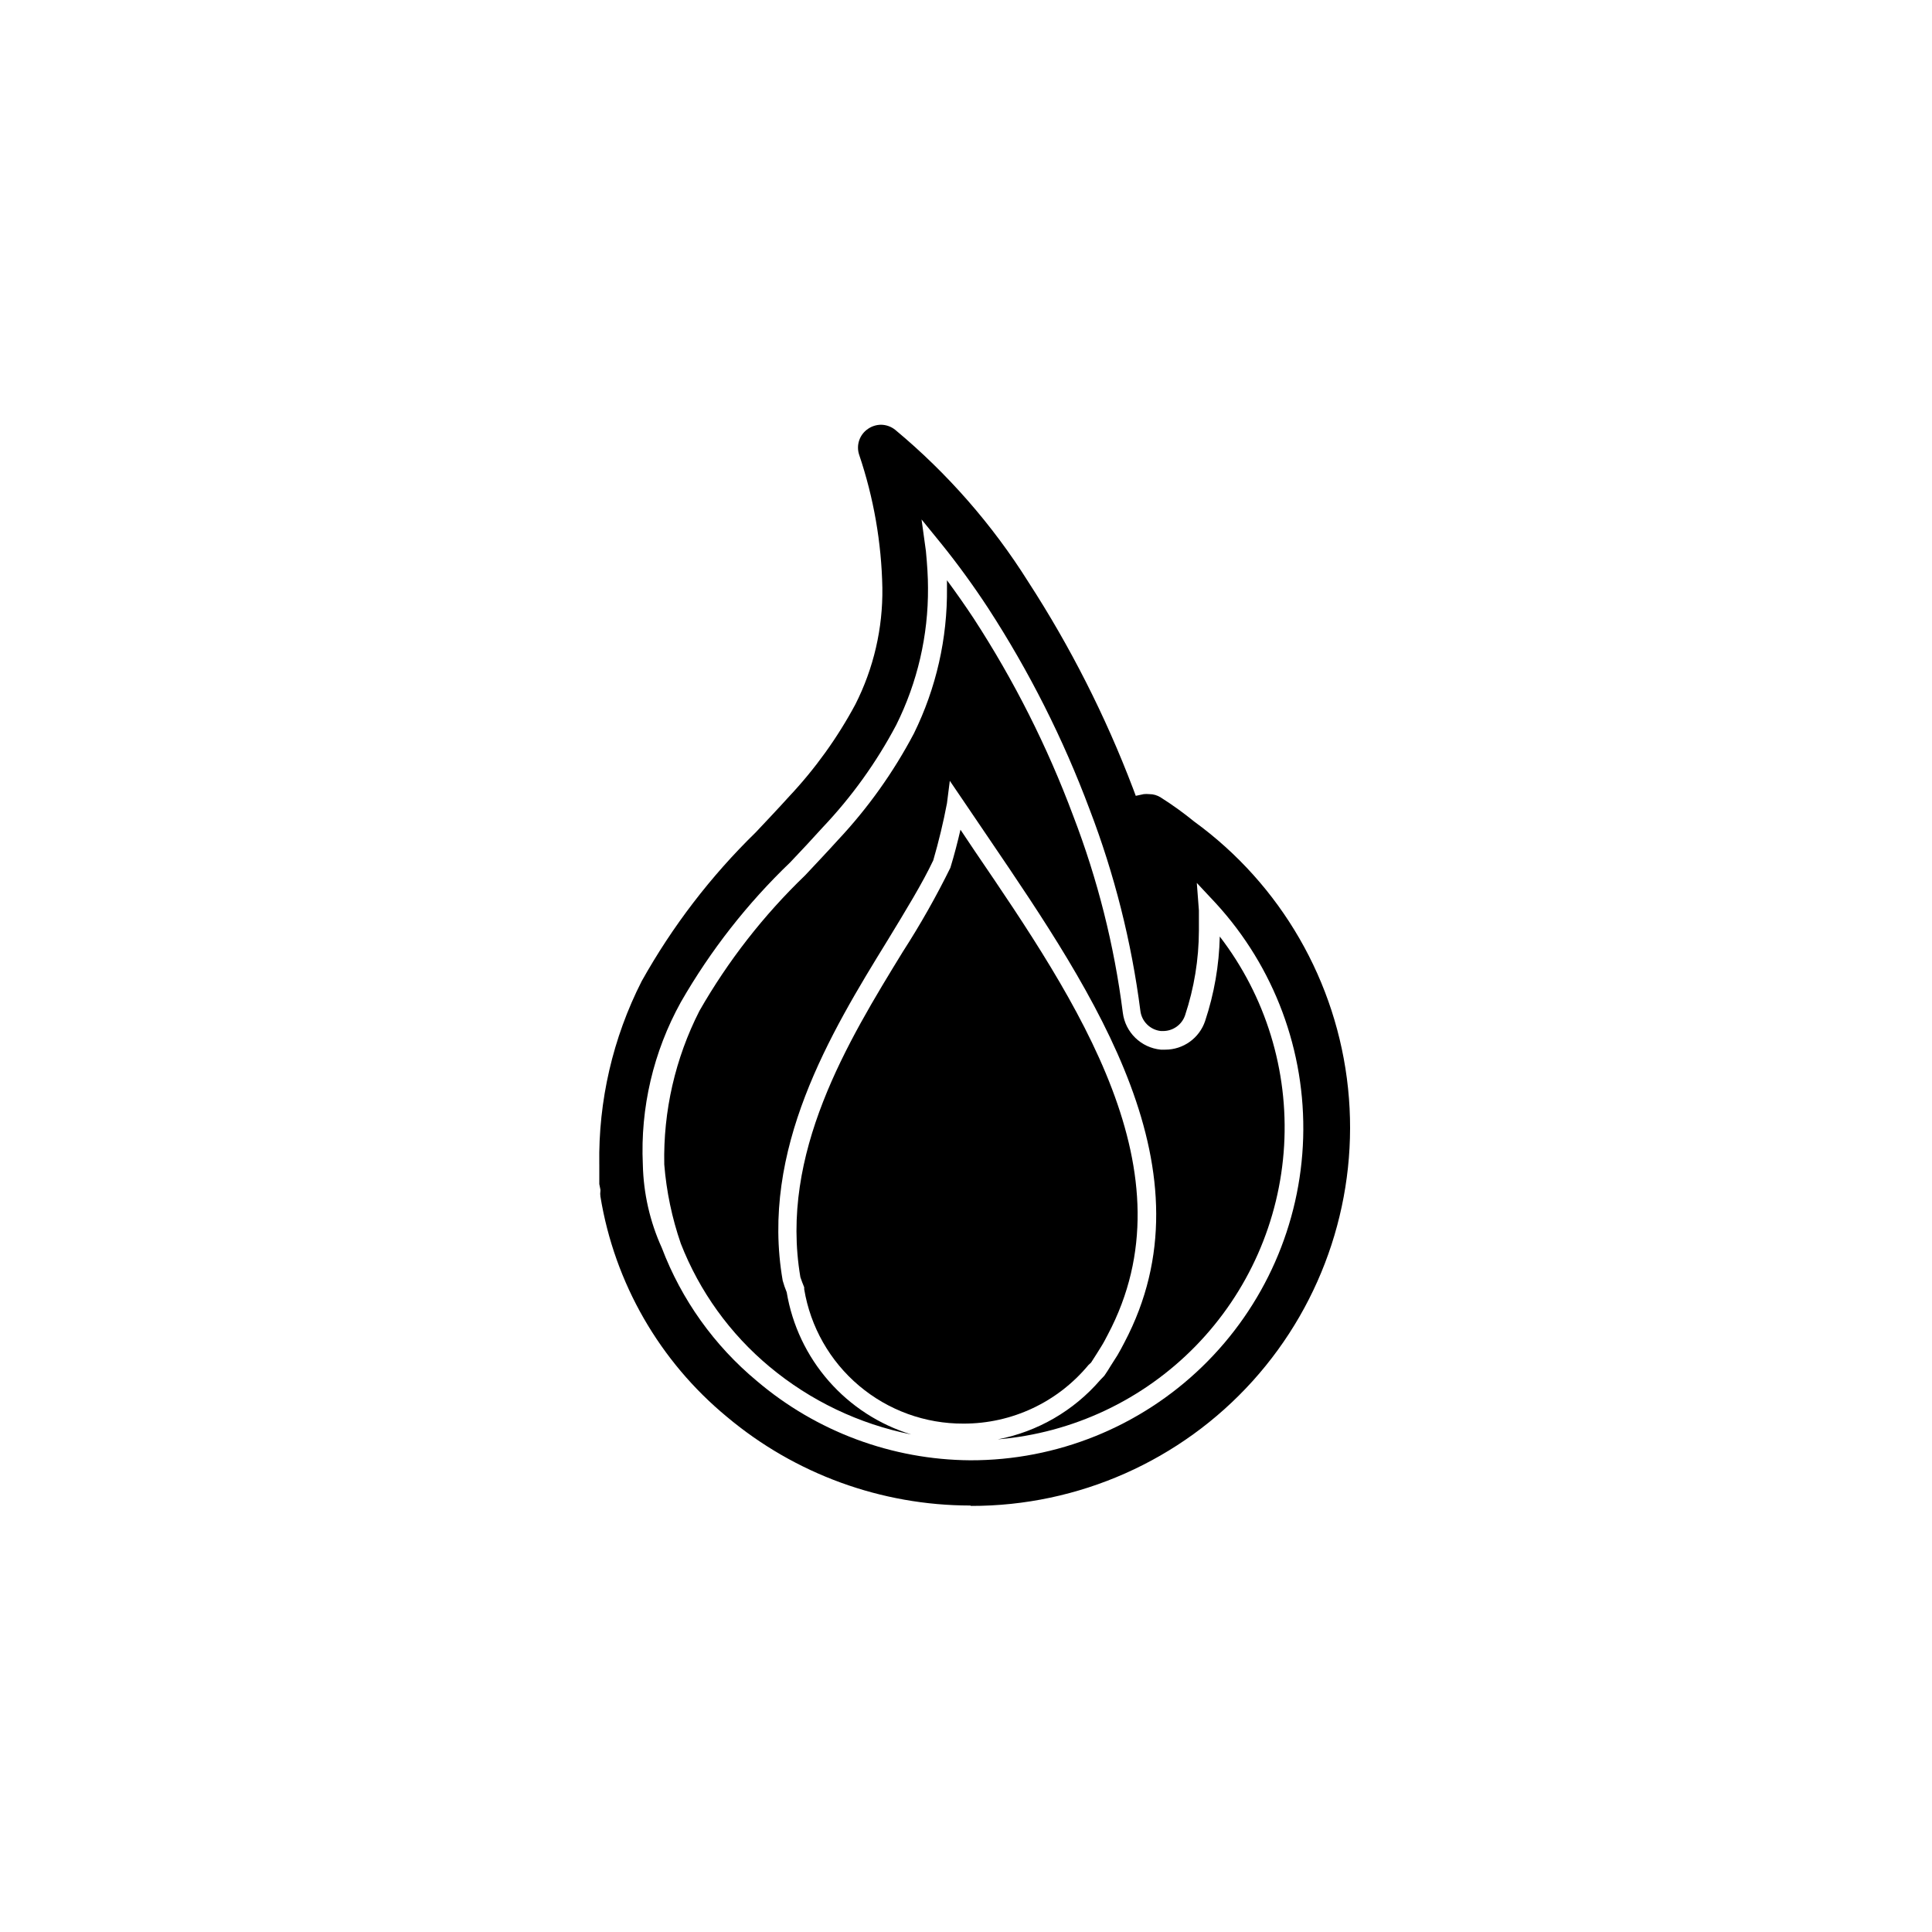
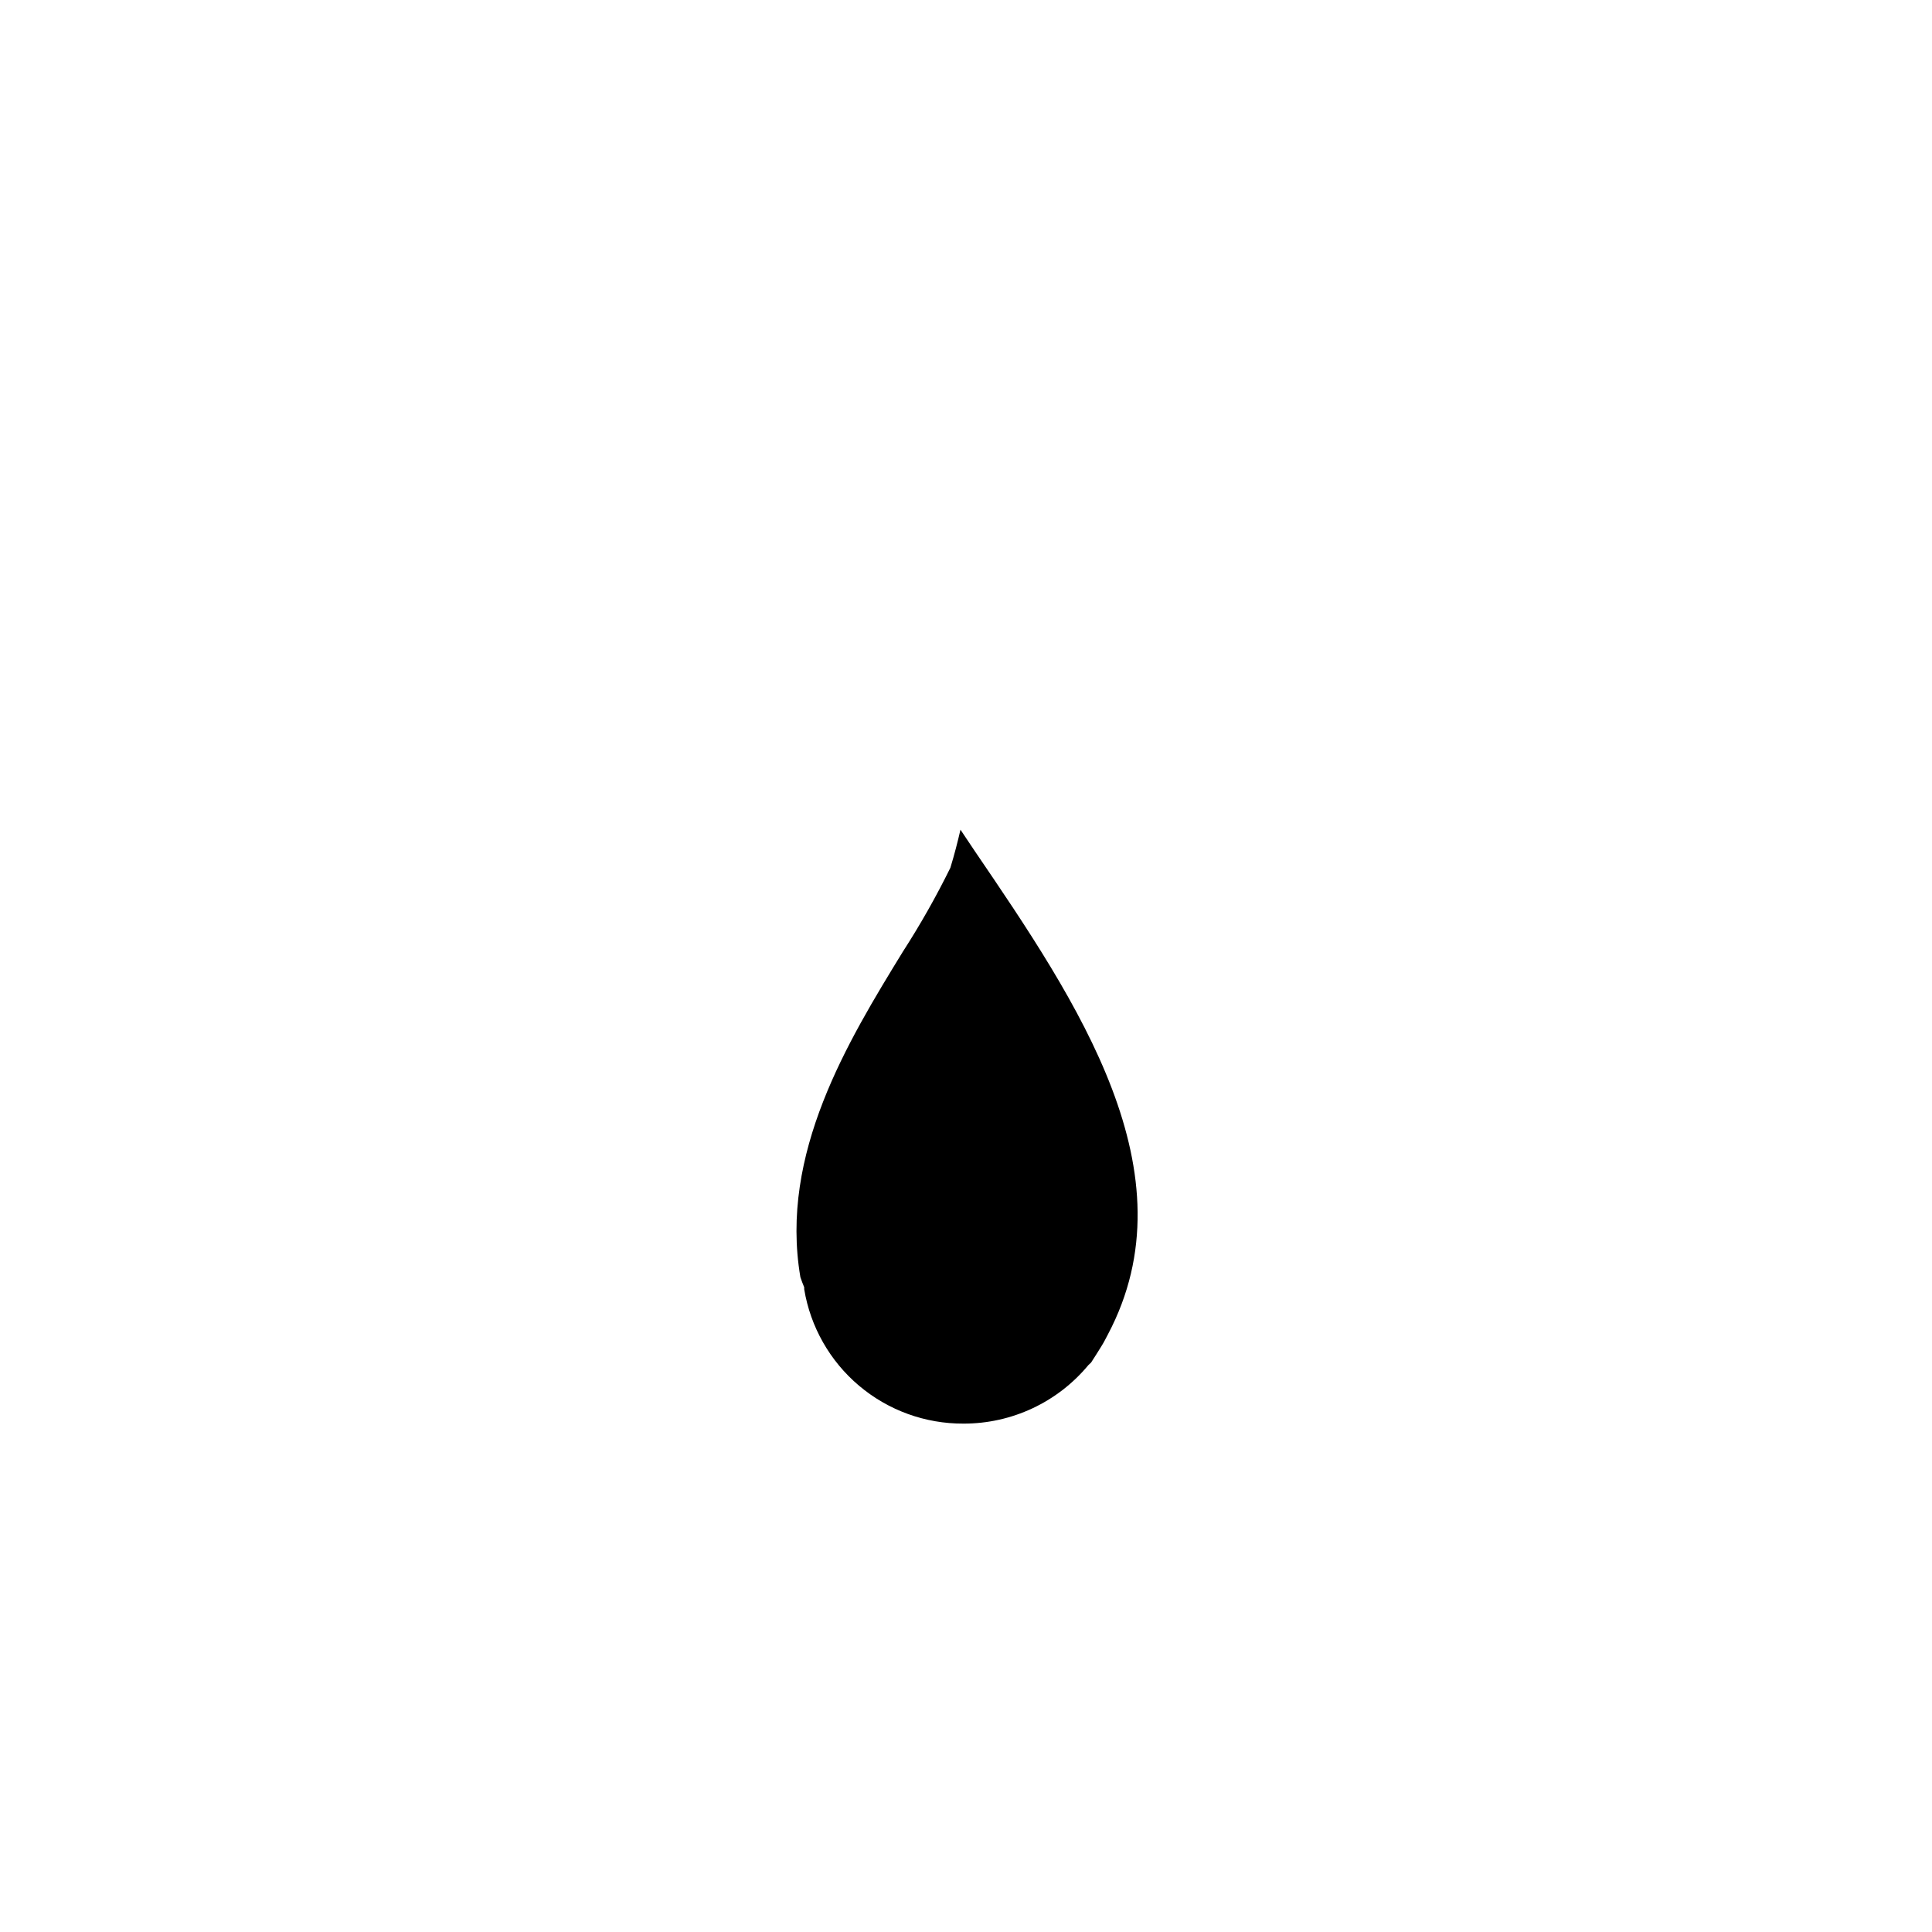
<svg xmlns="http://www.w3.org/2000/svg" fill="#000000" width="800px" height="800px" version="1.1" viewBox="144 144 512 512">
  <g>
-     <path d="m408.41 525.45c10.559-2.039 20.125-7.574 27.152-15.719l1.109-1.16c0.605-0.855 1.16-1.762 1.715-2.672l1.762-2.769c0.605-1.059 1.258-2.215 1.812-3.324 23.93-45.344-7.758-92.195-35.719-133.36l-7.106-10.48-3.426-5.039-0.754 5.949c-0.957 5.039-2.168 10.078-3.629 15.113-2.82 5.996-7.356 13.402-12.141 21.262-15.113 24.535-33.805 55.418-27.762 90.133 0.293 1.047 0.645 2.07 1.059 3.074 1.457 8.727 5.316 16.875 11.145 23.531 5.828 6.656 13.398 11.559 21.855 14.152-13.812-2.754-26.715-8.918-37.535-17.934-10.477-8.719-18.57-19.953-23.527-32.648-2.34-6.773-3.812-13.816-4.383-20.957-0.297-14.133 2.902-28.117 9.32-40.711 7.578-13.246 17.012-25.34 28.012-35.918 2.871-3.074 5.793-6.144 8.664-9.32l0.004-0.004c7.953-8.473 14.73-17.98 20.152-28.262 5.906-12 8.91-25.219 8.766-38.594v-2.016c2.418 3.273 4.785 6.648 7.055 10.078 10.691 16.426 19.547 33.98 26.398 52.348 6.465 16.805 10.879 34.328 13.148 52.191 0.66 5.215 4.844 9.273 10.078 9.777h1.16-0.004c4.797 0.008 9.062-3.059 10.582-7.609 2.398-7.223 3.707-14.762 3.879-22.367 12.168 15.828 18.219 35.512 17.047 55.441-1.172 19.934-9.492 38.77-23.43 53.062-13.941 14.293-32.566 23.082-52.461 24.75z" />
-     <path d="m401.11 542.98c-23.566-0.023-46.379-8.332-64.438-23.477-17.887-14.758-29.809-35.508-33.551-58.395-0.078-0.5-0.078-1.008 0-1.512v-0.301l-0.301-1.512v-0.555-4.637l-0.004 0.004c-0.262-16.863 3.594-33.535 11.234-48.57 8.129-14.531 18.309-27.82 30.23-39.445 3.023-3.223 5.996-6.348 8.816-9.473 6.906-7.34 12.816-15.555 17.582-24.434 4.848-9.566 7.305-20.164 7.156-30.887-0.23-12-2.301-23.895-6.148-35.266-0.848-2.543 0.102-5.344 2.316-6.852 1.023-0.711 2.234-1.098 3.477-1.109 1.379 0.016 2.711 0.496 3.781 1.363 13.809 11.488 25.711 25.09 35.266 40.305 11.145 17.188 20.43 35.512 27.711 54.66l0.754 2.016 2.117-0.453c0.484-0.047 0.973-0.047 1.461 0 1.09-0.008 2.16 0.309 3.074 0.906 3.062 1.938 6.008 4.059 8.816 6.352 23.004 16.711 37.828 42.406 40.785 70.684 2.957 28.281-6.231 56.488-25.281 77.598-19.051 21.109-46.168 33.137-74.602 33.09zm-11.738-252.96c0.352 3.68 0.555 6.852 0.555 9.773 0.09 12.602-2.793 25.047-8.414 36.328-5.231 9.895-11.793 19.031-19.496 27.152-2.82 3.125-5.691 6.195-8.566 9.219v0.004c-11.395 10.906-21.168 23.395-29.02 37.078-7.277 13.133-10.766 28.027-10.074 43.027 0.164 7.637 1.875 15.16 5.039 22.117 5.215 13.73 13.891 25.879 25.188 35.266 15.793 13.422 35.805 20.859 56.527 21.008 22.949 0.055 45.008-8.848 61.488-24.812 16.48-15.965 26.082-37.734 26.754-60.668 0.672-22.938-7.633-45.23-23.148-62.137l-5.039-5.391 0.555 7.305v5.34 0.004c-0.023 7.637-1.266 15.223-3.676 22.469-0.859 2.469-3.184 4.125-5.797 4.133h-0.605 0.004c-2.852-0.312-5.106-2.547-5.441-5.391-2.352-18.258-6.867-36.168-13.453-53.355-6.996-18.711-16.02-36.602-26.902-53.352-3.93-5.996-8.113-11.738-12.344-16.977l-5.289-6.5z" />
    <path d="m399.34 521.27c-10.125 0.051-19.934-3.504-27.672-10.031-7.738-6.531-12.895-15.602-14.547-25.59v-0.504c-0.352-0.855-0.707-1.762-1.008-2.672-5.594-32.797 12.594-62.523 27.207-86.352v0.004c4.602-7.144 8.793-14.547 12.543-22.168 1.059-3.477 1.914-6.801 2.672-10.078l3.777 5.644c27.207 39.953 57.988 85.297 35.266 128.17-0.555 1.059-1.059 2.066-1.664 3.023 0 0-2.367 3.828-2.769 4.383l-0.707 0.656h0.004c-8.168 9.852-20.305 15.543-33.102 15.516z" />
  </g>
</svg>